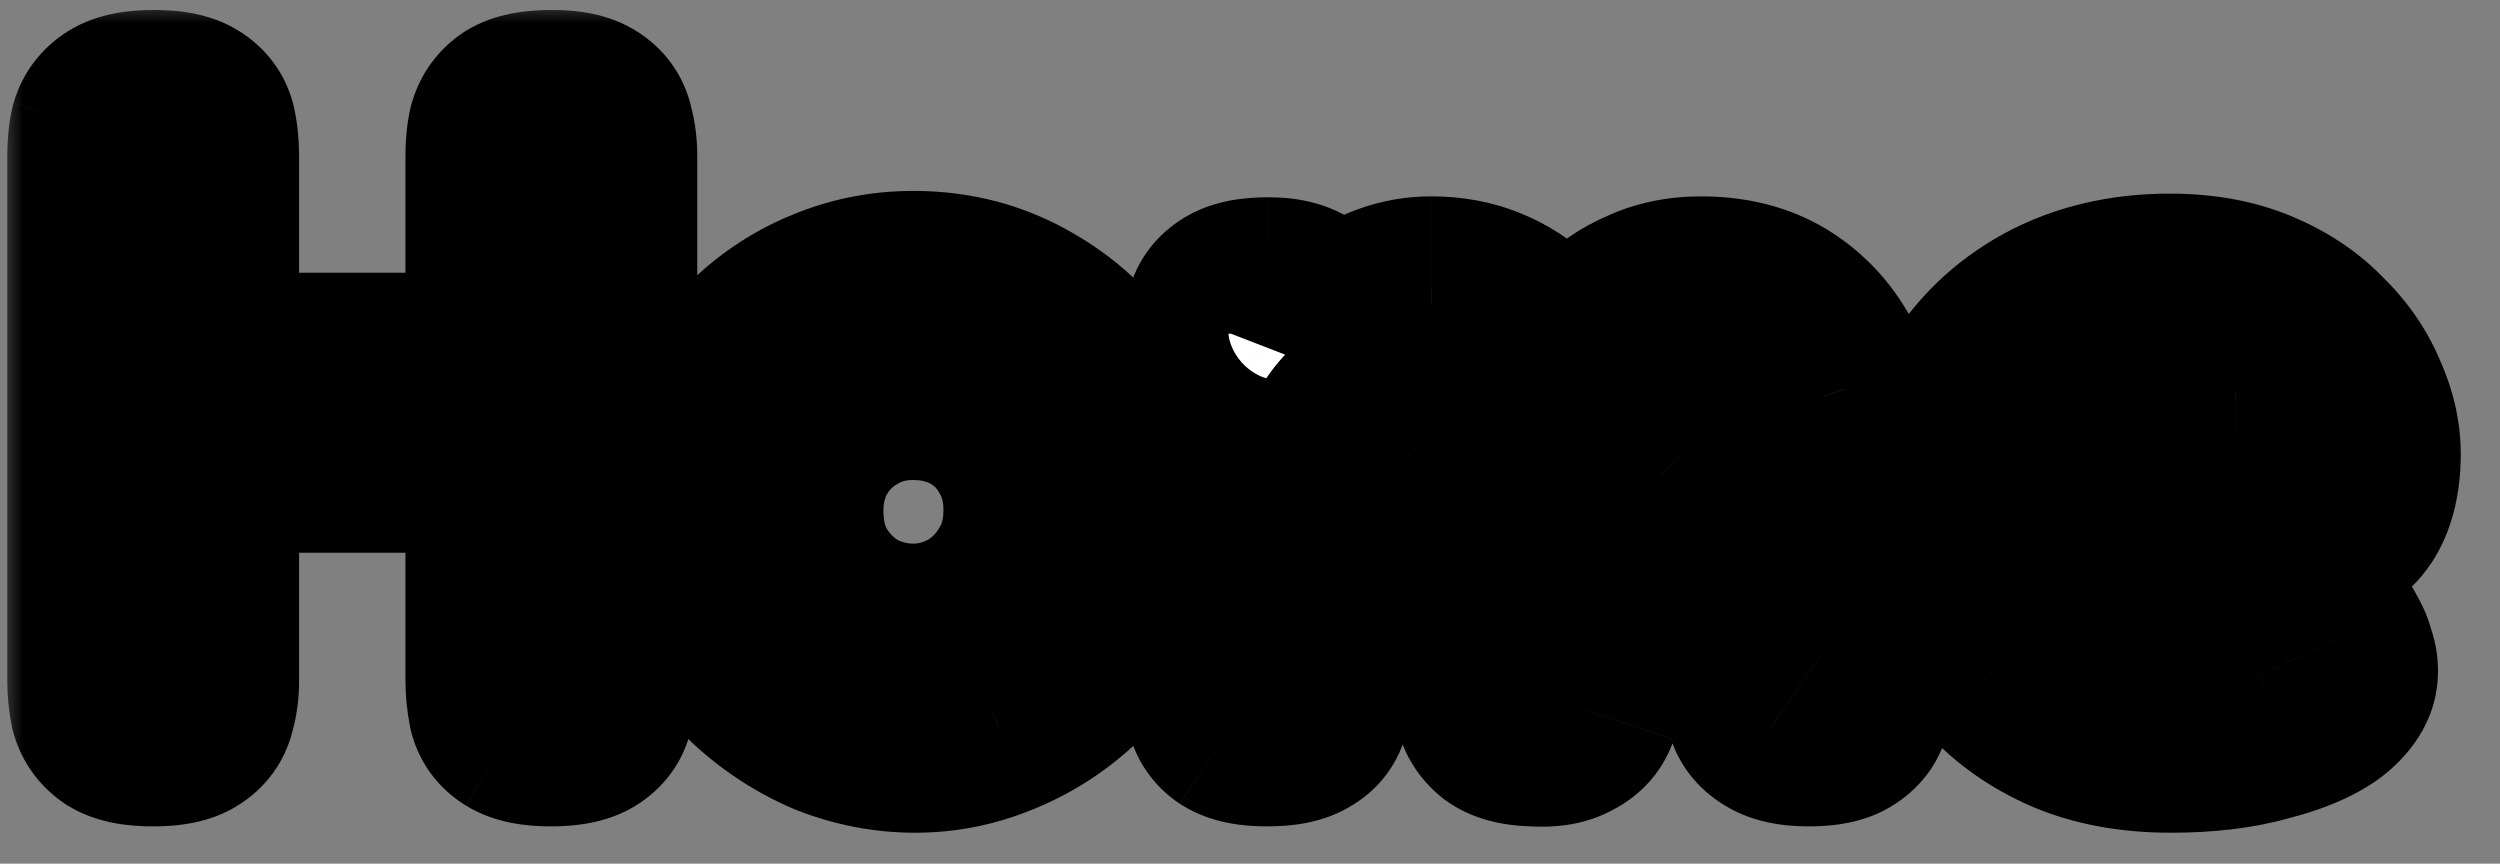
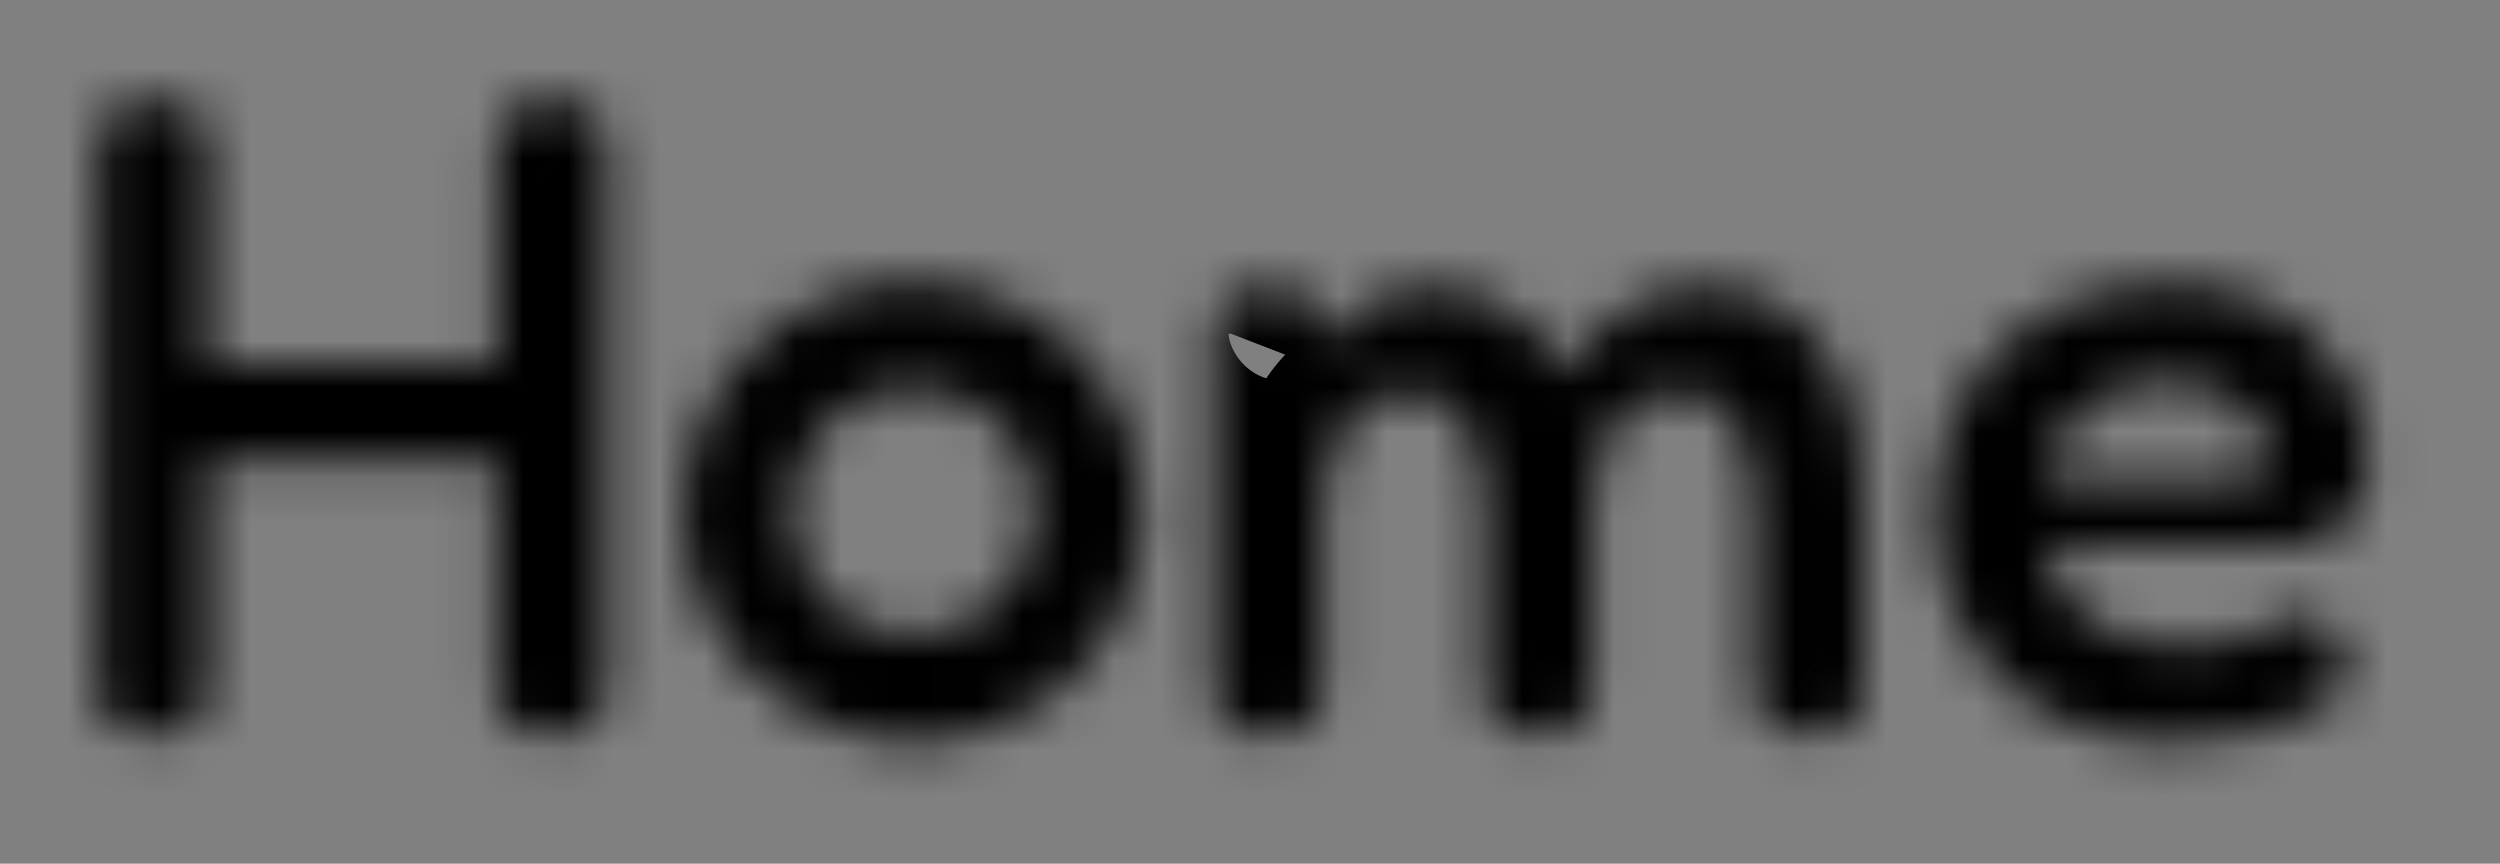
<svg xmlns="http://www.w3.org/2000/svg" fill="none" height="19" viewBox="0 0 55 19" width="55">
  <rect x="0" y="0" width="55" height="19" fill="#808080" stroke="none" />
  <mask id="a" fill="#000" height="19" maskUnits="userSpaceOnUse" width="55" x="0" y="0">
-     <path d="m0 0h55v19h-55z" fill="#fff" />
    <path d="m12.12 16.18c-.373 0-.647-.053-.82-.16s-.28-.253-.32-.44c-.04-.2-.06-.407-.06-.62v-11.54c0-.213.02-.413.06-.6.053-.187.16-.333.32-.44.173-.107.453-.16.84-.16.373 0 .64.053.8.16.173.107.28.253.32.44.053.187.08.393.08.62v11.54c0 .213-.027.413-.08.6-.04.187-.147.333-.32.44s-.447.16-.82.16zm-8.76 0c-.373 0-.647-.053-.82-.16-.16-.107-.267-.253-.32-.44-.04-.2-.06-.407-.06-.62v-11.54c0-.213.02-.413.06-.6.053-.187.167-.333.34-.44s.447-.16.82-.16c.387 0 .66.053.82.16.173.107.28.253.32.44s.06.393.06.62v11.54c0 .213-.027.413-.08.6-.04.187-.147.333-.32.44-.16.107-.433.16-.82.16zm.58-6.02v-2.16h7.3l-.02 2.16zm16.196 6.16c-.64 0-1.267-.12-1.88-.36-.6-.253-1.147-.607-1.64-1.06-.48-.453-.867-.987-1.16-1.6-.28-.613-.42-1.287-.42-2.02 0-.707.133-1.367.4-1.98s.633-1.153 1.1-1.62 1-.827 1.6-1.08c.613-.267 1.267-.4 1.96-.4.933 0 1.78.227 2.54.68.76.44 1.367 1.04 1.82 1.8s.68 1.62.68 2.58c0 .76-.14 1.453-.42 2.08-.28.613-.66 1.147-1.14 1.6-.48.44-1.02.78-1.62 1.02-.587.24-1.193.36-1.82.36zm-.04-2.36c.44 0 .86-.107 1.26-.32.413-.227.747-.547 1-.96.267-.413.4-.9.4-1.46 0-.52-.12-.98-.36-1.38-.227-.4-.54-.713-.94-.94s-.86-.34-1.38-.34c-.493 0-.94.12-1.34.36-.4.227-.72.547-.96.96-.227.4-.34.853-.34 1.36 0 .56.127 1.047.38 1.46.253.4.58.713.98.94.413.213.847.32 1.3.32zm7.772 2.22c-.36 0-.627-.053-.8-.16-.16-.107-.26-.253-.3-.44s-.06-.387-.06-.6v-7.48c0-.213.02-.407.06-.58s.147-.313.32-.42c.173-.107.447-.16.82-.16.387 0 .667.08.84.24.187.16.28.413.28.76l-.18.56c.067-.147.18-.307.34-.48s.353-.347.58-.52c.24-.173.507-.313.8-.42.293-.107.6-.16.92-.16.44 0 .84.073 1.2.22.373.147.7.36.98.64.293.28.547.62.76 1.02.227-.347.48-.66.76-.94.28-.293.607-.52.98-.68.373-.173.793-.26 1.26-.26.773 0 1.42.193 1.94.58.533.387.933.94 1.2 1.66.28.707.42 1.553.42 2.54v3.88c0 .227-.027.433-.08.62-.04.173-.147.313-.32.42-.16.107-.427.16-.8.16-.373 0-.647-.06-.82-.18-.173-.107-.28-.247-.32-.42-.04-.187-.06-.393-.06-.62v-3.88c0-.493-.06-.92-.18-1.28s-.3-.64-.54-.84c-.227-.2-.527-.3-.9-.3-.4 0-.747.1-1.04.3-.28.187-.5.46-.66.82s-.24.8-.24 1.32v3.9c0 .227-.033.44-.1.64-.067.187-.2.327-.4.42-.187.107-.46.147-.82.12-.333-.013-.58-.08-.74-.2-.147-.12-.24-.267-.28-.44-.027-.187-.04-.38-.04-.58v-3.88c0-.493-.06-.92-.18-1.28-.12-.373-.3-.653-.54-.84-.227-.2-.533-.3-.92-.3-.413 0-.767.107-1.06.32-.28.213-.493.5-.64.86-.147.36-.22.773-.22 1.24v3.92c0 .213-.027.413-.08.6-.04.187-.147.327-.32.42-.16.107-.433.16-.82.16zm19.889.14c-.867 0-1.627-.14-2.28-.42-.64-.28-1.18-.66-1.62-1.14-.427-.493-.753-1.04-.98-1.64-.213-.613-.32-1.247-.32-1.9 0-.96.22-1.813.66-2.56s1.047-1.333 1.82-1.76c.787-.427 1.687-.64 2.7-.64.72 0 1.353.113 1.9.34.547.227 1 .527 1.36.9.373.36.653.76.84 1.2.2.44.3.867.3 1.28 0 .707-.173 1.22-.52 1.54-.333.32-.753.48-1.26.48h-5.28c.013.453.153.847.42 1.18.28.333.627.593 1.04.78.427.173.86.26 1.3.26.333 0 .627-.02.88-.06.267-.04.493-.087.68-.14.187-.067.347-.133.48-.2.147-.067.28-.127.4-.18s.233-.087.34-.1c.147-.013.293.02.44.1.147.08.267.22.36.42.08.133.133.26.16.38.04.107.06.213.06.32 0 .267-.16.52-.48.76-.32.227-.773.413-1.36.56-.573.16-1.253.24-2.04.24zm-2.68-5.74h4.1c.227 0 .4-.033.52-.1.12-.08.18-.24.18-.48 0-.307-.093-.58-.28-.82-.187-.253-.44-.447-.76-.58-.32-.147-.693-.22-1.12-.22-.493 0-.94.1-1.34.3-.4.187-.72.447-.96.78-.227.333-.34.707-.34 1.12z" fill="#000" />
  </mask>
-   <path d="m12.12 16.18c-.373 0-.647-.053-.82-.16s-.28-.253-.32-.44c-.04-.2-.06-.407-.06-.62v-11.54c0-.213.02-.413.06-.6.053-.187.16-.333.32-.44.173-.107.453-.16.84-.16.373 0 .64.053.8.16.173.107.28.253.32.44.053.187.08.393.08.62v11.54c0 .213-.027.413-.08.6-.04.187-.147.333-.32.44s-.447.16-.82.16zm-8.76 0c-.373 0-.647-.053-.82-.16-.16-.107-.267-.253-.32-.44-.04-.2-.06-.407-.06-.62v-11.54c0-.213.02-.413.06-.6.053-.187.167-.333.34-.44s.447-.16.82-.16c.387 0 .66.053.82.16.173.107.28.253.32.44s.06.393.06.62v11.54c0 .213-.027.413-.08.6-.04.187-.147.333-.32.44-.16.107-.433.16-.82.16zm.58-6.02v-2.16h7.3l-.02 2.16zm16.196 6.16c-.64 0-1.267-.12-1.88-.36-.6-.253-1.147-.607-1.64-1.06-.48-.453-.867-.987-1.16-1.6-.28-.613-.42-1.287-.42-2.02 0-.707.133-1.367.4-1.98s.633-1.153 1.1-1.62 1-.827 1.6-1.08c.613-.267 1.267-.4 1.96-.4.933 0 1.78.227 2.54.68.76.44 1.367 1.04 1.82 1.8s.68 1.62.68 2.58c0 .76-.14 1.453-.42 2.08-.28.613-.66 1.147-1.14 1.6-.48.44-1.02.78-1.62 1.02-.587.24-1.193.36-1.82.36zm-.04-2.36c.44 0 .86-.107 1.26-.32.413-.227.747-.547 1-.96.267-.413.4-.9.4-1.46 0-.52-.12-.98-.36-1.38-.227-.4-.54-.713-.94-.94s-.86-.34-1.38-.34c-.493 0-.94.12-1.34.36-.4.227-.72.547-.96.96-.227.4-.34.853-.34 1.36 0 .56.127 1.047.38 1.46.253.4.58.713.98.94.413.213.847.32 1.3.32zm7.772 2.22c-.36 0-.627-.053-.8-.16-.16-.107-.26-.253-.3-.44s-.06-.387-.06-.6v-7.48c0-.213.02-.407.06-.58s.147-.313.32-.42c.173-.107.447-.16.82-.16.387 0 .667.08.84.24.187.16.28.413.28.76l-.18.56c.067-.147.18-.307.34-.48s.353-.347.58-.52c.24-.173.507-.313.8-.42.293-.107.6-.16.92-.16.44 0 .84.073 1.2.22.373.147.7.36.98.64.293.28.547.62.76 1.02.227-.347.48-.66.76-.94.28-.293.607-.52.98-.68.373-.173.793-.26 1.26-.26.773 0 1.42.193 1.94.58.533.387.933.94 1.2 1.66.28.707.42 1.553.42 2.54v3.88c0 .227-.027.433-.08.62-.04.173-.147.313-.32.42-.16.107-.427.16-.8.16-.373 0-.647-.06-.82-.18-.173-.107-.28-.247-.32-.42-.04-.187-.06-.393-.06-.62v-3.88c0-.493-.06-.92-.18-1.28s-.3-.64-.54-.84c-.227-.2-.527-.3-.9-.3-.4 0-.747.1-1.04.3-.28.187-.5.46-.66.82s-.24.8-.24 1.32v3.9c0 .227-.033.44-.1.64-.067.187-.2.327-.4.42-.187.107-.46.147-.82.12-.333-.013-.58-.08-.74-.2-.147-.12-.24-.267-.28-.44-.027-.187-.04-.38-.04-.58v-3.88c0-.493-.06-.92-.18-1.28-.12-.373-.3-.653-.54-.84-.227-.2-.533-.3-.92-.3-.413 0-.767.107-1.06.32-.28.213-.493.5-.64.86-.147.36-.22.773-.22 1.24v3.92c0 .213-.027.413-.08.6-.04.187-.147.327-.32.42-.16.107-.433.16-.82.16zm19.889.14c-.867 0-1.627-.14-2.28-.42-.64-.28-1.18-.66-1.62-1.14-.427-.493-.753-1.04-.98-1.64-.213-.613-.32-1.247-.32-1.9 0-.96.22-1.813.66-2.56s1.047-1.333 1.82-1.76c.787-.427 1.687-.64 2.7-.64.72 0 1.353.113 1.9.34.547.227 1 .527 1.36.9.373.36.653.76.84 1.2.2.44.3.867.3 1.28 0 .707-.173 1.22-.52 1.54-.333.32-.753.48-1.26.48h-5.28c.013.453.153.847.42 1.18.28.333.627.593 1.04.78.427.173.86.26 1.3.26.333 0 .627-.02.88-.06.267-.04.493-.087.68-.14.187-.067.347-.133.48-.2.147-.067.28-.127.4-.18s.233-.087.34-.1c.147-.013.293.02.44.1.147.08.267.22.36.42.08.133.133.26.16.38.04.107.06.213.06.32 0 .267-.16.52-.48.76-.32.227-.773.413-1.36.56-.573.16-1.253.24-2.04.24zm-2.68-5.74h4.1c.227 0 .4-.033.52-.1.12-.08.18-.24.18-.48 0-.307-.093-.58-.28-.82-.187-.253-.44-.447-.76-.58-.32-.147-.693-.22-1.12-.22-.493 0-.94.1-1.34.3-.4.187-.72.447-.96.78-.227.333-.34.707-.34 1.12z" fill="#fff" />
  <path d="m11.3 16.02 1.048-1.703zm-.32-.44-1.961.392.003.013.003.013zm0-12.76-1.923-.549-.018.065-.014.066zm.32-.44-1.048-1.703-.031.019-.03.02zm1.64 0-1.109 1.664.03.02.031.019zm.32.44-1.956.419.014.066.018.065zm0 12.76-1.923-.549-.018.065-.014.066zm-.32.44-1.048-1.703zm-10.4 0-1.109 1.664.03.02.031.019zm-.32-.44-1.961.392.016.079.022.078zm0-12.76-1.923-.549-.018.065-.014.066zm.34-.44-1.048-1.703-0.0 0zm1.64 0-1.109 1.664.03.02.031.019zm.32.44 1.956-.419zm-.02 12.76-1.923-.549-.018.065-.014.066zm-.32.44-1.048-1.703-.031.019-.03.02zm-.24-5.86h-2v2h2zm0-2.16v-2h-2v2zm7.3 0 2.0.019.019-2.019h-2.019zm-.02 2.16v2h1.982l.018-1.982zm.9 6.02v-2c-.099 0-.126-.008-.102-.003.014.003.051.011.105.03.054.019.133.053.225.11l-1.048 1.703-1.048 1.703c.656.404 1.389.457 1.868.457zm-.82-.16 1.048-1.703c.108.067.241.175.359.337.12.165.193.342.228.507l-1.956.419-1.956.419c.163.759.623 1.352 1.227 1.724zm-.32-.44 1.961-.392c-.013-.065-.021-.14-.021-.228h-2-2c0 .339.032.677.099 1.012zm-.06-.62h2v-11.54h-2-2v11.54zm0-11.54h2c0-.089.008-.147.016-.181l-1.956-.419-1.956-.419c-.073.339-.104.681-.104 1.019zm.06-.6 1.923.549c-.033.116-.092.248-.185.377-.094.129-.203.228-.308.298l-1.109-1.664-1.109-1.664c-.559.373-.951.916-1.134 1.555zm.32-.44 1.048 1.703c-.097.06-.179.094-.233.113-.054.019-.09.027-.101.029-.018.003.017-.005.126-.005v-2-2c-.477 0-1.225.049-1.888.457zm.84-.16v2c.1 0 .121.008.088.001-.019-.004-.066-.014-.13-.038-.064-.024-.159-.066-.267-.139l1.109-1.664 1.109-1.664c-.676-.451-1.453-.496-1.909-.496zm.8.16-1.048 1.703c-.108-.067-.241-.175-.359-.337-.12-.165-.193-.342-.228-.507l1.956-.419 1.956-.419c-.163-.759-.623-1.352-1.227-1.724zm.32.44-1.923.549c-.005-.019.003-.001.003.071h2 2c0-.382-.045-.777-.157-1.169zm.08.62h-2v11.54h2 2v-11.54zm0 11.54h-2c0 .046-.005.059-.003.051l1.923.549 1.923.549c.109-.382.157-.768.157-1.149zm-.08.6-1.956-.419c.035-.165.108-.343.228-.507.118-.162.251-.27.359-.337l1.048 1.703 1.048 1.703c.604-.372 1.065-.965 1.227-1.724zm-.32.44-1.048-1.703c.092-.057.171-.09.225-.11.054-.019.091-.027.105-.03.024-.005-.004.003-.102.003v2 2c.479 0 1.212-.053 1.868-.457zm-9.58.16v-2c-.099 0-.126-.008-.102-.003.014.003.051.011.105.03.054.019.133.053.225.11l-1.048 1.703-1.048 1.703c.656.404 1.389.457 1.868.457zm-.82-.16 1.109-1.664c.105.07.214.168.308.298.094.129.152.261.186.377l-1.923.549-1.923.549c.182.638.575 1.182 1.134 1.555zm-.32-.44 1.961-.392c-.013-.065-.021-.14-.021-.228h-2-2c0 .339.032.677.099 1.012zm-.06-.62h2v-11.54h-2-2v11.54zm0-11.54h2c0-.089.008-.147.016-.181l-1.956-.419-1.956-.419c-.073.339-.104.681-.104 1.019zm.06-.6 1.923.549c-.04.139-.11.286-.215.423-.105.136-.221.23-.319.29l-1.048-1.703-1.048-1.703c-.576.355-1.017.902-1.215 1.594zm.34-.44 1.048 1.703c-.092.057-.171.09-.225.11-.054.019-.091.027-.105.03-.024.005.003-.003.102-.003v-2-2c-.48 0-1.212.053-1.868.457zm.82-.16v2c.11 0 .139.008.112.003-.016-.003-.061-.013-.126-.037-.064-.024-.162-.067-.275-.142l1.109-1.664 1.109-1.664c-.684-.456-1.477-.496-1.929-.496zm.82.16-1.048 1.703c-.109-.067-.241-.175-.359-.337-.12-.165-.193-.342-.228-.507l1.956-.419 1.956-.419c-.163-.759-.623-1.352-1.227-1.724zm.32.44-1.956.419c.006.026.016.09.016.201h2 2c0-.342-.03-.692-.104-1.039zm.06.62h-2v11.54h2 2v-11.54zm0 11.54h-2c0 .046-.006.059-.003.051l1.923.549 1.923.549c.109-.382.157-.768.157-1.149zm-.08.6-1.956-.419c.035-.165.108-.343.228-.507.118-.162.251-.27.359-.337l1.048 1.703 1.048 1.703c.604-.372 1.065-.965 1.227-1.724zm-.32.44-1.109-1.664c.113-.075.211-.118.275-.142.065-.024.11-.034.126-.037.027-.005-.002.003-.112.003v2 2c.453 0 1.246-.04 1.929-.496zm-.24-5.86h2v-2.16h-2-2v2.16zm0-2.16v2h7.3v-2-2h-7.3zm7.3 0-2-.019-.02 2.16 2.0.018 2.0.018.02-2.16zm-.02 2.16v-2h-7.28v2 2h7.28zm7.036 5.8-.778 1.843.025.01.025.01zm-1.64-1.06-1.373 1.454.01.009.01.009zm-1.16-1.6-1.819.831.007.016.008.016zm-.02-4 1.834.797zm1.1-1.62 1.414 1.414zm1.6-1.08.778 1.843.01-.004.01-.004zm4.5.28-1.025 1.718.011.007.011.007zm1.82 1.8 1.718-1.025zm.26 4.66 1.819.831.003-.007.003-.007zm-1.14 1.6 1.351 1.474.011-.01.011-.01zm-1.62 1.02-.743-1.857-.007.003-.007.003zm-.6-2.32.941 1.765.01-.005.01-.006zm1-.96-1.681-1.084-.013.019-.012.02zm.04-2.84-1.74.986.012.022.013.021zm-3.66-.92.986 1.74.022-.012.021-.013zm-.96.96-1.73-1.004-.005.009-.005.009zm.04 2.82-1.705 1.045.008.013.008.012zm.98.94-.986 1.74.034.019.035.018zm1.34 2.68v-2c-.383 0-.763-.071-1.151-.223l-.729 1.863-.729 1.863c.839.328 1.712.497 2.609.497zm-1.88-.36.778-1.843c-.382-.161-.736-.388-1.065-.69l-1.353 1.473-1.353 1.473c.658.604 1.398 1.085 2.215 1.43zm-1.64-1.06 1.373-1.454c-.296-.28-.538-.611-.729-1.009l-1.804.863-1.804.863c.396.829.927 1.564 1.591 2.191zm-1.16-1.6 1.819-.831c-.151-.33-.239-.717-.239-1.189h-2-2c0 .995.192 1.954.601 2.851zm-.42-2.02h2c0-.448.083-.835.234-1.183l-1.834-.797-1.834-.797c-.382.879-.566 1.812-.566 2.777zm.4-1.98 1.834.797c.168-.386.393-.716.68-1.003l-1.414-1.414-1.414-1.414c-.646.646-1.155 1.396-1.52 2.237zm1.1-1.62 1.414 1.414c.287-.287.605-.5.964-.652l-.778-1.843-.778-1.843c-.841.355-1.59.862-2.236 1.508zm1.6-1.08.797 1.834c.352-.153.733-.234 1.163-.234v-2-2c-.957 0-1.883.186-2.757.566zm1.96-.4v2c.593 0 1.082.139 1.515.398l1.025-1.718 1.025-1.718c-1.087-.648-2.291-.962-3.565-.962zm2.54.68-1.002 1.731c.463.268.824.624 1.105 1.094l1.718-1.025 1.718-1.025c-.626-1.05-1.478-1.894-2.535-2.506zm1.82 1.8-1.718 1.025c.253.424.398.925.398 1.555h2 2c0-1.289-.309-2.509-.962-3.605zm.68 2.58h-2c0 .509-.092.92-.246 1.264l1.826.816 1.826.816c.406-.91.594-1.885.594-2.896zm-.42 2.08-1.819-.831c-.175.384-.405.704-.694.977l1.373 1.454 1.373 1.454c.672-.634 1.201-1.381 1.586-2.223zm-1.14 1.6-1.351-1.474c-.303.278-.637.488-1.011.637l.743 1.857.743 1.857c.826-.331 1.572-.801 2.229-1.403zm-1.62 1.02-.757-1.851c-.349.143-.699.211-1.063.211v2 2c.889 0 1.753-.172 2.577-.509zm-1.86-2v2c.778 0 1.521-.192 2.201-.555l-.941-1.765-.941-1.765c-.119.064-.217.085-.319.085zm1.26-.32.962 1.754c.728-.399 1.314-.967 1.744-1.669l-1.705-1.045-1.705-1.045c-.077.125-.157.197-.257.252zm1-.96 1.681 1.084c.503-.78.719-1.654.719-2.544h-2-2c0 .23-.05.329-.081.376zm.4-1.46h2c0-.84-.198-1.663-.645-2.409l-1.715 1.029-1.715 1.029c.033.054.075.151.075.351zm-.36-1.38 1.74-.986c-.405-.715-.979-1.289-1.694-1.694l-.986 1.74-.986 1.74c.085.048.138.101.186.186zm-.94-.94.986-1.74c-.738-.418-1.546-.6-2.366-.6v2 2c.221 0 .332.045.394.08zm-1.38-.34v-2c-.834 0-1.64.208-2.369.645l1.029 1.715 1.029 1.715c.071-.043.158-.075.311-.075zm-1.34.36-.986-1.74c-.721.409-1.293.988-1.704 1.696l1.73 1.004 1.73 1.004c.069-.119.138-.18.216-.224zm-.96.96-1.74-.986c-.414.731-.6 1.53-.6 2.346h2 2c0-.197.041-.305.08-.374zm-.34 1.36h-2c0 .871.2 1.731.675 2.505l1.705-1.045 1.705-1.045c-.032-.053-.085-.166-.085-.415zm.38 1.46-1.69 1.07c.424.669.989 1.216 1.684 1.61l.986-1.74.986-1.74c-.105-.06-.194-.139-.276-.27zm.98.94-.917 1.777c.689.356 1.436.543 2.217.543v-2-2c-.126 0-.245-.026-.383-.097zm8.272 2.38-1.109 1.664.03.02.031.019zm-.3-.44 1.956-.419zm0-8.66-1.949-.45zm.32-.42-1.048-1.703zm1.66.08-1.357 1.47.027.025.028.024zm.28.76 1.904.612.096-.298v-.314zm-.18.56-1.904-.612 3.725 1.44zm.34-.48 1.47 1.357zm.58-.52-1.171-1.621-.022.016-.022.017zm.8-.42.683 1.88zm2.12.06-.755 1.852.012.005.012.005zm.98.64-1.414 1.414.016.016.017.016zm.76 1.02-1.765.941 1.59 2.981 1.849-2.828zm.76-.94 1.414 1.414.016-.016.016-.017zm.98-.68.788 1.838.027-.012.027-.013zm3.2.32-1.193 1.605.01.007.01.007zm1.2 1.66-1.875.695.008.021.008.021zm.34 7.04-1.923-.549-.014.05-.012.05zm-.32.42-1.048-1.703-.031.019-.03.02zm-1.62-.02 1.138-1.644-.044-.031-.046-.028zm-.32-.42-1.956.419.003.015.004.015zm-.24-5.78-1.897.632zm-.54-.84-1.323 1.5.021.019.022.018zm-1.94 0 1.109 1.664.009-.006.009-.006zm-1 6.68 1.883.673.007-.02.007-.02zm-.4.42-.846-1.812-.075.035-.072.041zm-.82.12.148-1.994-.034-.003-.034-.001zm-.74-.2-1.266 1.548.033.027.034.025zm-.28-.44-1.98.283.012.084.019.083zm-.22-5.74-1.904.612.003.01.003.01zm-.54-.84-1.323 1.5.046.041.049.038zm-1.98.02-1.176-1.617-.018.013-.018.014zm-.64.86 1.852.755zm-.3 5.76-1.923-.549-.018.065-.014.066zm-.32.42-.948-1.761-.083.045-.078.052zm-.82.16v-2c-.088 0-.107-.007-.078-.001.025.005.156.033.326.138l-1.048 1.703-1.048 1.703c.648.399 1.365.457 1.848.457zm-.8-.16 1.109-1.664c.116.077.242.191.348.347.107.156.168.317.198.458l-1.956.419-1.956.419c.15.7.556 1.292 1.146 1.685zm-.3-.44 1.956-.419c-.007-.034-.016-.092-.016-.181h-2-2c0 .338.032.68.104 1.019zm-.06-.6h2v-7.48h-2-2v7.48zm0-7.48h2c0-.044.002-.077.004-.099.002-.022.004-.032.004-.031l-1.949-.45-1.949-.45c-.08.347-.111.694-.111 1.03zm.06-.58 1.949.45c-.043.187-.127.369-.248.527-.117.154-.242.25-.333.306l-1.048-1.703-1.048-1.703c-.558.343-1.043.902-1.221 1.674zm.32-.42 1.048 1.703c-.092.057-.171.09-.225.11-.054.019-.091.027-.105.03-.024.005.004-.003.102-.003v-2-2c-.48 0-1.212.053-1.868.457zm.82-.16v2c.064 0 .037.008-.05-.017-.091-.026-.276-.097-.467-.273l1.357-1.47 1.357-1.47c-.717-.662-1.61-.77-2.196-.77zm.84.24-1.302 1.519c-.191-.163-.306-.356-.365-.517-.028-.075-.041-.136-.047-.176-.006-.04-.006-.063-.006-.065h2 2c0-.682-.189-1.602-.978-2.279zm.28.76-1.904-.612-.18.56 1.904.612 1.904.612.18-.56zm-.18.56 1.821.828c-.015.033-.028.057-.037.072-.009.016-.015.024-.017.026-.002.003.01-.014.043-.049l-1.47-1.357-1.47-1.357c-.244.264-.506.601-.691 1.009zm.34-.48 1.47 1.357c.068-.073.172-.17.325-.288l-1.215-1.589-1.215-1.589c-.3.229-.583.479-.835.752zm.58-.52 1.171 1.621c.082-.059.183-.115.312-.162l-.683-1.88-.683-1.88c-.458.166-.89.391-1.288.678zm.8-.42.683 1.88c.069-.025.144-.04.236-.04v-2-2c-.547 0-1.086.092-1.603.28zm.92-.16v2c.215 0 .354.035.445.072l.755-1.852.755-1.852c-.629-.256-1.29-.368-1.955-.368zm1.2.22-.731 1.861c.121.047.214.11.297.193l1.414-1.414 1.414-1.414c-.477-.477-1.037-.841-1.663-1.087zm.98.64-1.381 1.447c.122.117.251.28.376.514l1.765-.941 1.765-.941c-.302-.566-.679-1.082-1.144-1.526zm.76 1.02 1.674 1.095c.155-.237.322-.442.5-.62l-1.414-1.414-1.414-1.414c-.382.382-.721.803-1.02 1.26zm.76-.94 1.447 1.381c.093-.098.196-.169.321-.223l-.788-1.838-.788-1.838c-.621.266-1.172.648-1.639 1.137zm.98-.68.842 1.814c.076-.035.203-.074.418-.074v-2-2c-.719 0-1.432.135-2.102.446zm1.26-.26v2c.429 0 .634.102.747.185l1.193-1.605 1.193-1.605c-.928-.69-2.016-.975-3.133-.975zm1.94.58-1.174 1.619c.163.118.346.323.498.735l1.875-.695 1.875-.695c-.381-1.028-.998-1.929-1.902-2.585zm1.2 1.66-1.859.737c.164.414.279.997.279 1.803h2 2c0-1.167-.165-2.277-.561-3.277zm.42 2.54h-2v3.88h2 2v-3.88zm0 3.88h-2c0 .071-.009.089-.003.071l1.923.549 1.923.549c.112-.392.157-.787.157-1.169zm-.08.62-1.949-.45c.043-.187.127-.369.248-.527.117-.154.242-.251.333-.306l1.048 1.703 1.048 1.703c.558-.343 1.042-.902 1.221-1.674zm-.32.42-1.109-1.664c.108-.072.203-.114.267-.139.065-.024.111-.035.13-.038.034-.007.012.001-.088.001v2 2c.457 0 1.233-.045 1.909-.496zm-.8.16v-2c-.087 0-.098-.008-.056.002.039.009.19.046.375.174l-1.138 1.644-1.138 1.644c.679.47 1.454.536 1.958.536zm-.82-.18 1.048-1.703c.091.056.215.152.333.306.121.158.205.341.248.527l-1.949.45-1.949.45c.178.771.663 1.33 1.221 1.674zm-.32-.42 1.956-.419c-.006-.026-.016-.09-.016-.201h-2-2c0 .342.03.692.104 1.039zm-.06-.62h2v-3.88h-2-2v3.88zm0-3.88h2c0-.647-.078-1.298-.283-1.912l-1.897.632-1.897.632c.035.105.077.308.077.647zm-.18-1.28 1.897-.632c-.212-.637-.575-1.259-1.157-1.744l-1.28 1.536-1.28 1.536c-.046-.038-.074-.075-.087-.095-.012-.018-.004-.013.01.031zm-.54-.84 1.323-1.5c-.672-.593-1.482-.8-2.223-.8v2 2c.009 0-.041.001-.128-.028-.093-.031-.199-.087-.296-.173zm-.9-.3v-2c-.749 0-1.5.193-2.167.648l1.127 1.652 1.127 1.653c-.014.01-.031.019-.048.027-.017.008-.032.013-.044.017-.025.007-.027.003.006.003zm-1.04.3-1.109-1.664c-.646.431-1.091 1.026-1.378 1.672l1.828.812 1.828.812c.018-.041.026-.047.015-.033-.005.007-.015.017-.028.029-.013.012-.029.025-.046.036zm-.66.82-1.828-.812c-.304.684-.412 1.418-.412 2.132h2 2c0-.325.051-.471.068-.508zm-.24 1.32h-2v3.9h2 2v-3.9zm0 3.9h-2c0 .015-.001.022-.001.021 0-.001.001-.006.004-.014l1.897.632 1.897.632c.14-.419.203-.847.203-1.272zm-.1.64-1.883-.673c.058-.163.154-.324.285-.462.128-.134.258-.214.352-.258l.846 1.812.846 1.812c.624-.291 1.17-.81 1.438-1.56zm-.4.42-.992-1.736c.176-.1.314-.126.358-.132.044-.006.038 0-.038-.006l-.148 1.994-.148 1.994c.515.038 1.264.02 1.96-.378zm-.82.12.08-1.998c-.06-.002-.05-.008.007.008.057.015.202.063.373.191l-1.2 1.6-1.2 1.6c.636.477 1.365.579 1.86.598zm-.74-.2 1.266-1.548c.076.063.164.153.241.274.078.123.132.255.162.384l-1.949.45-1.949.45c.146.634.497 1.157.962 1.538zm-.28-.44 1.98-.283c-.013-.088-.02-.186-.02-.297h-2-2c0 .289.019.577.06.863zm-.04-.58h2v-3.88h-2-2v3.88zm0-3.88h2c0-.647-.078-1.298-.283-1.912l-1.897.632-1.897.632c.035.105.077.308.077.647zm-.18-1.28 1.904-.612c-.208-.646-.578-1.31-1.216-1.807l-1.228 1.579-1.228 1.579c-.075-.058-.119-.115-.14-.147-.019-.029-.013-.029.003.021zm-.54-.84 1.323-1.5c-.685-.604-1.509-.8-2.243-.8v2 2c.023 0-.018.003-.1-.024-.088-.029-.199-.085-.303-.177zm-.92-.3v-2c-.775 0-1.555.207-2.236.703l1.176 1.617 1.176 1.617c-.038.028-.079.047-.113.057-.032.009-.037.005-.003.005zm-1.06.32-1.212-1.591c-.593.452-1.013 1.041-1.28 1.696l1.852.755 1.852.755c.008-.019.014-.031.018-.038s.005-.009.004-.008c-.001.001-.004.005-.008.009-.004.005-.009.009-.014.013zm-.64.86-1.852-.755c-.262.642-.368 1.32-.368 1.995h2 2c0-.259.041-.408.072-.485zm-.22 1.24h-2v3.92h2 2v-3.92zm0 3.92h-2c0 .046-.006.059-.003.051l1.923.549 1.923.549c.109-.382.157-.768.157-1.149zm-.08.6-1.956-.419c.036-.17.115-.364.255-.548.139-.182.298-.301.433-.374l.948 1.761.948 1.761c.671-.361 1.16-.982 1.327-1.762zm-.32.42-1.109-1.664c.113-.075.211-.118.275-.142.065-.024.11-.034.126-.037.028-.005-.002.003-.112.003v2 2c.453 0 1.246-.04 1.929-.496zm16.789-.12-.802 1.832.007.003.007.003zm-1.62-1.14-1.513 1.308.019.022.019.021zm-.98-1.64-1.889.657.009.025.009.025zm2.16-6.22-.954-1.758-.006.003-.006.003zm4.6-.3.766-1.847zm1.36.9-1.44 1.388.025.026.026.025zm.84 1.2-1.841.781.01.023.011.023zm-.22 2.82-1.357-1.47-.014.013-.014.013zm-6.54.48v-2h-2.06l.061 2.059zm.42 1.18-1.562 1.249.015.019.015.018zm1.04.78-.823 1.823.035.016.035.014zm2.18.2-.297-1.978-.008.001-.008.001zm.68-.14.549 1.923.062-.018.061-.022zm.48-.2-.828-1.821-.034.015-.033.017zm.74-.28-.181-1.992-.034.003-.033.004zm.44.1-.958 1.756zm.36.42-1.812.846.044.094.053.089zm.16.38-1.952.434.03.137.049.131zm-.42 1.08 1.156 1.632.022-.016.022-.016zm-1.36.56-.485-1.94-.026.007-.026.007zm-4.72-5.5h-2v2h2zm4.62-.1.971 1.748.071-.039.067-.045zm-.1-1.3-1.61 1.186.015.021.016.021zm-.76-.58-.833 1.818.032.015.032.013zm-2.46.08.846 1.812.025-.011.024-.012zm-.96.78-1.623-1.169-.016.022-.015.022zm2.34 6.86v-2c-.654 0-1.136-.106-1.492-.258l-.788 1.838-.788 1.838c.951.407 1.988.582 3.068.582zm-2.28-.42.802-1.832c-.404-.177-.709-.399-.947-.659l-1.474 1.351-1.474 1.351c.642.7 1.416 1.238 2.293 1.621zm-1.62-1.14 1.513-1.308c-.276-.319-.48-.662-.622-1.038l-1.871.707-1.871.707c.311.824.76 1.573 1.338 2.241zm-.98-1.64 1.889-.657c-.139-.401-.209-.812-.209-1.243h-2-2c0 .876.144 1.731.431 2.557zm-.32-1.9h2c0-.642.143-1.138.383-1.545l-1.723-1.015-1.723-1.015c-.64 1.087-.937 2.298-.937 3.575zm.66-2.56 1.723 1.015c.255-.432.597-.767 1.063-1.024l-.966-1.751-.966-1.751c-1.081.596-1.952 1.434-2.577 2.496zm1.82-1.76.954 1.758c.457-.248 1.022-.398 1.746-.398v-2-2c-1.302 0-2.537.276-3.654.882zm2.7-.64v2c.513 0 .877.081 1.134.187l.766-1.847.766-1.847c-.836-.347-1.739-.493-2.666-.493zm1.9.34-.766 1.847c.329.136.542.291.686.441l1.44-1.388 1.44-1.388c-.576-.597-1.269-1.042-2.034-1.359zm1.36.9-1.388 1.44c.196.189.314.37.387.541l1.841-.781 1.841-.781c-.3-.708-.743-1.328-1.293-1.859zm.84 1.2-1.821.828c.102.224.121.369.121.452h2 2c0-.743-.181-1.451-.479-2.108zm.3 1.28h-2c0 .096-.006.166-.013.212-.007.047-.013.066-.012.063.001-.004.011-.03.036-.07.026-.041.063-.089.113-.135l1.357 1.47 1.357 1.47c.924-.853 1.163-2.023 1.163-3.01zm-.52 1.54-1.385-1.443c.009-.008.023-.021.044-.034.021-.013.043-.024.064-.032.044-.017.058-.011.017-.011v2 2c.969 0 1.902-.324 2.645-1.037zm-1.26.48v-2h-5.28v2 2h5.28zm-5.28 0-1.999.059c.025.858.302 1.677.857 2.371l1.562-1.249 1.562-1.249c-0 0 .001.001.002.003.001.002.003.005.005.008.004.007.008.015.01.022.003.007.003.01.003.008-.001-.002-.002-.012-.003-.031zm.42 1.18-1.531 1.286c.481.573 1.073 1.012 1.748 1.316l.823-1.823.823-1.823c-.152-.069-.253-.15-.332-.244zm1.04.78-.753 1.853c.654.266 1.343.407 2.053.407v-2-2c-.17 0-.348-.032-.547-.113zm1.3.26v2c.409 0 .81-.024 1.192-.085l-.312-1.976-.312-1.976c-.125.02-.31.035-.568.035zm.88-.06.297 1.978c.322-.048.638-.111.933-.195l-.549-1.923-.549-1.923c-.079.022-.216.053-.427.085zm.68-.14.673 1.883c.239-.086.477-.182.702-.295l-.894-1.789-.894-1.789c-.042.021-.124.058-.258.105zm.48-.2.828 1.821c.143-.065.271-.122.385-.173l-.812-1.828-.812-1.828c-.126.056-.265.118-.415.187zm.4-.18.812 1.828c-.021.009-.099.041-.224.057l-.248-1.985-.248-1.985c-.339.042-.643.141-.904.257zm.34-.1.181 1.992c-.299.027-.546-.053-.699-.136l.958-1.756.958-1.756c-.446-.243-.986-.39-1.579-.336zm.44.1-.958 1.756c-.332-.181-.465-.427-.495-.49l1.812-.846 1.812-.846c-.216-.463-.589-.989-1.215-1.33zm.36.42-1.715 1.029c-.003-.004-.047-.078-.077-.215l1.952-.434 1.952-.434c-.084-.377-.235-.704-.397-.975zm.16.38-1.873.702c-.038-.102-.067-.233-.067-.382h2 2c0-.362-.069-.706-.187-1.022zm.06.32h-2c0-.29.093-.526.189-.678.085-.135.158-.182.131-.162l1.2 1.6 1.2 1.6c.563-.422 1.28-1.197 1.28-2.36zm-.48.76-1.156-1.632c-.038.027-.227.136-.689.252l.485 1.94.485 1.94c.711-.178 1.429-.442 2.031-.868zm-1.36.56-.538-1.926c-.352.098-.843.166-1.502.166v2 2c.914 0 1.784-.092 2.578-.314zm-4.72-5.5v2h4.1v-2-2h-4.1zm4.1 0v2c.37 0 .94-.045 1.491-.352l-.971-1.748-.971-1.748c.17-.094.309-.128.374-.141.067-.013.098-.011.078-.011zm.52-.1 1.109 1.664c.968-.645 1.071-1.685 1.071-2.144h-2-2c0-.03.002-.187.082-.402.089-.238.278-.549.628-.782zm.18-.48h2c0-.747-.239-1.454-.701-2.048l-1.579 1.228-1.579 1.228c-.036-.046-.075-.113-.104-.197-.029-.084-.037-.158-.037-.211zm-.28-.82 1.61-1.186c-.423-.575-.981-.981-1.601-1.24l-.769 1.846-.769 1.846c.015.006.007.005-.014-.011-.022-.017-.046-.041-.067-.069zm-.76-.58.833-1.818c-.631-.289-1.299-.402-1.953-.402v2 2c.199 0 .278.034.287.038zm-1.12-.22v-2c-.771 0-1.529.158-2.234.511l.894 1.789.894 1.789c.095-.047.23-.089.446-.089zm-1.34.3-.846-1.812c-.686.32-1.283.792-1.737 1.424l1.623 1.169 1.623 1.169c.025-.035.069-.083.183-.136zm-.96.78-1.654-1.125c-.458.674-.686 1.441-.686 2.245h2 2c0-.012.001-.017.001-.017 0-0-0.0.003-.002.008-.002.005-.004.01-.005.014-.002.004-.002.004 0 0z" fill="#000" mask="url(#a)" />
</svg>